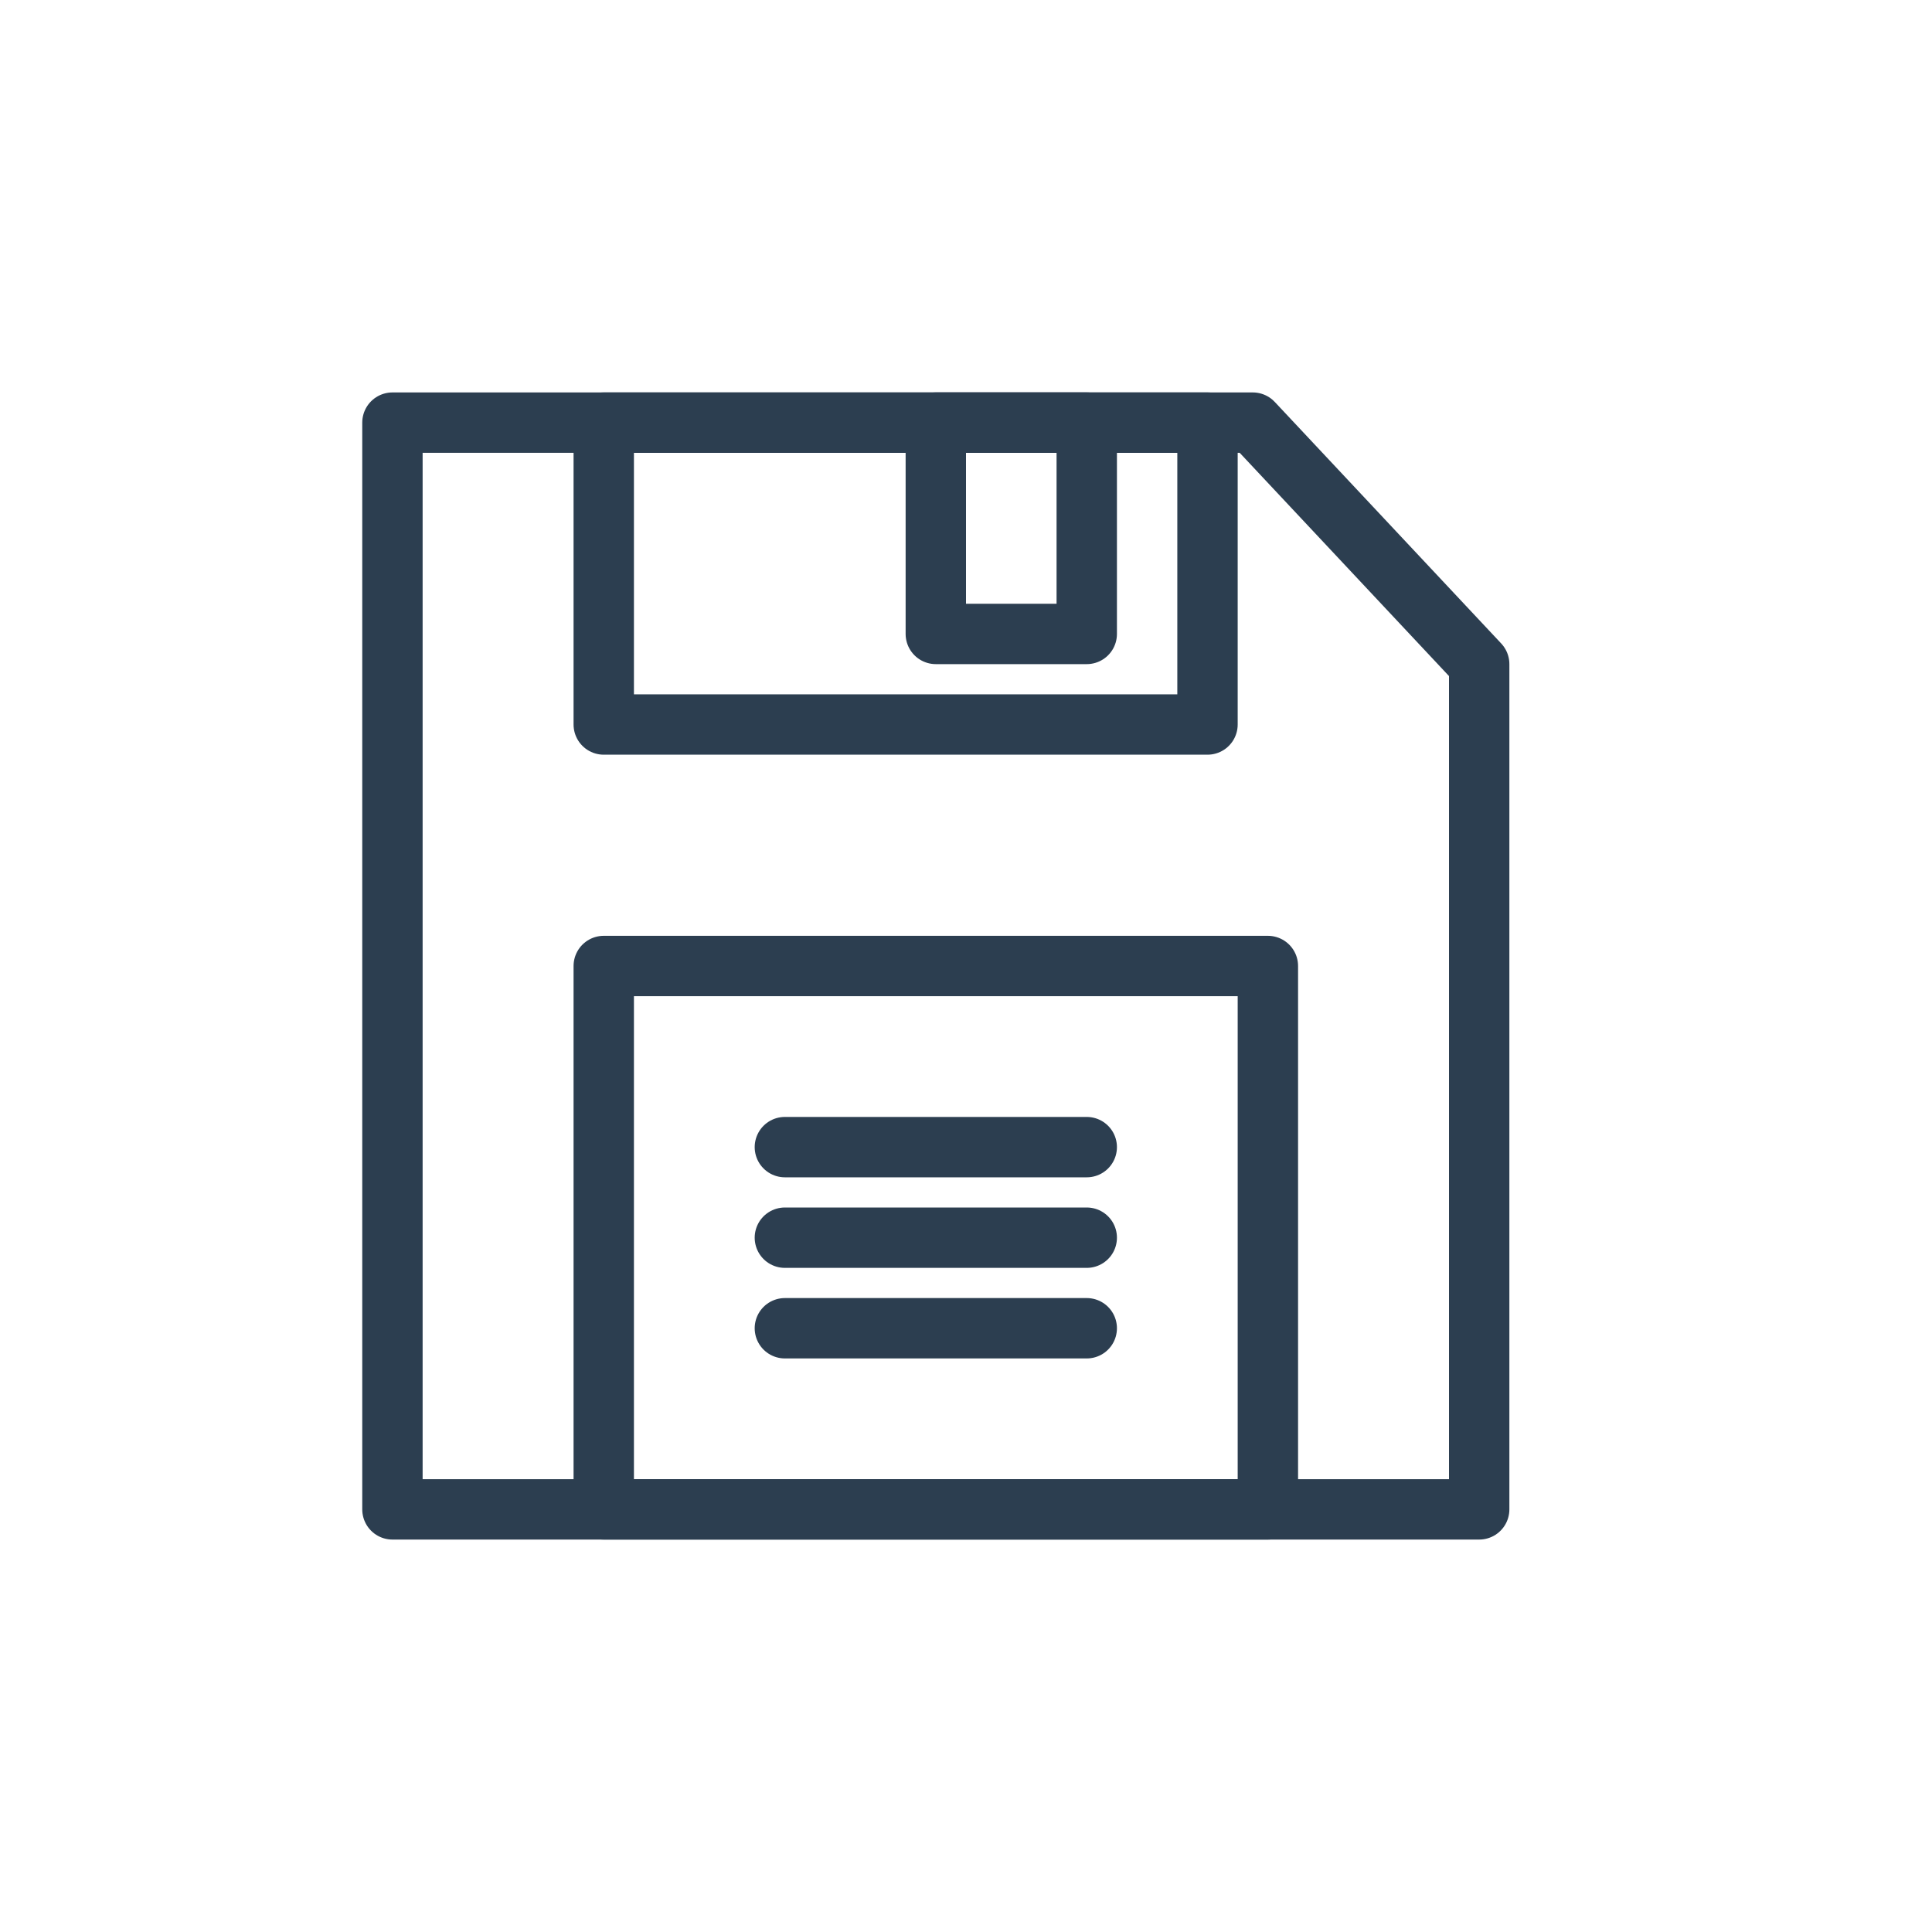
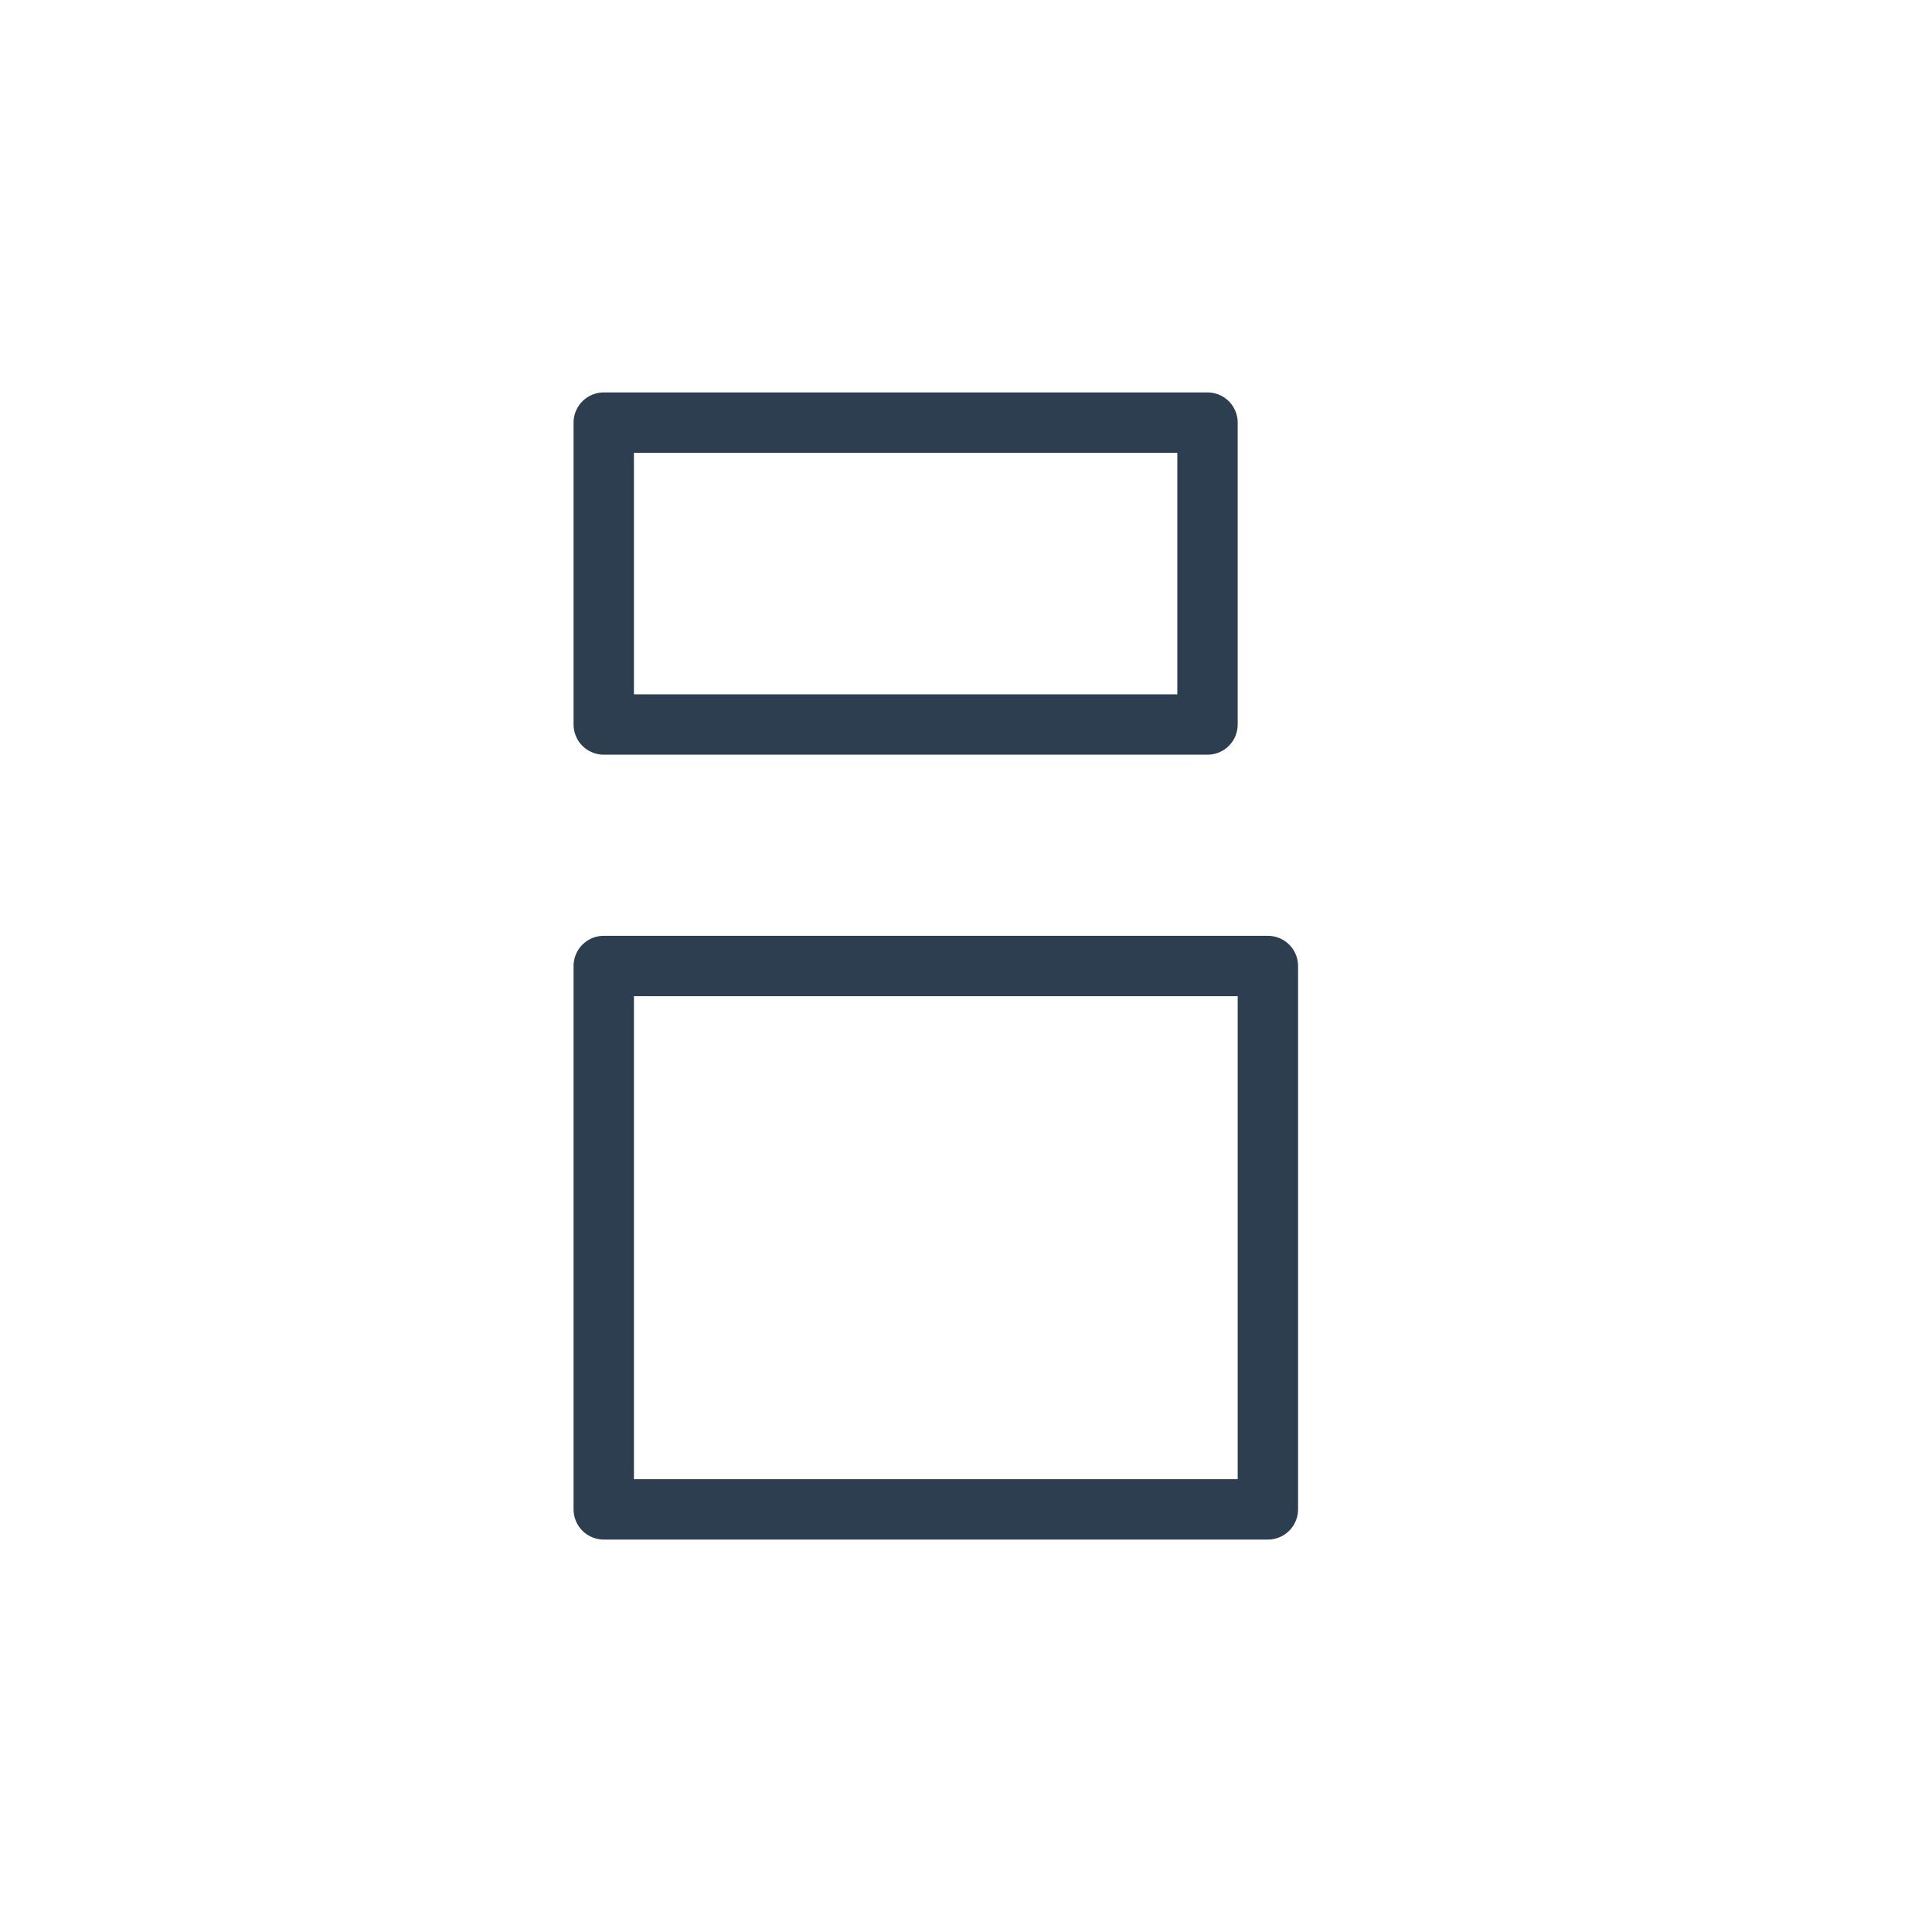
<svg xmlns="http://www.w3.org/2000/svg" enable-background="new 0 0 64 64" id="Layer_1" version="1.1" viewBox="0 0 64 64" xml:space="preserve">
-   <polygon fill="none" points="  49,50 13,50 13,14 41.5,14 49,22 " stroke="#2C3E50" stroke-linecap="round" stroke-linejoin="round" stroke-miterlimit="10" stroke-width="2" />
  <rect fill="none" height="10" stroke="#2C3E50" stroke-linecap="round" stroke-linejoin="round" stroke-miterlimit="10" stroke-width="2" width="20" x="20" y="14" />
  <rect fill="none" height="18" stroke="#2C3E50" stroke-linecap="round" stroke-linejoin="round" stroke-miterlimit="10" stroke-width="2" width="22" x="20" y="32" />
-   <rect fill="none" height="7" stroke="#2C3E50" stroke-linecap="round" stroke-linejoin="round" stroke-miterlimit="10" stroke-width="2" width="5" x="31" y="14" />
-   <line fill="none" stroke="#2C3E50" stroke-linecap="round" stroke-linejoin="round" stroke-miterlimit="10" stroke-width="2" x1="26" x2="36" y1="38" y2="38" />
-   <line fill="none" stroke="#2C3E50" stroke-linecap="round" stroke-linejoin="round" stroke-miterlimit="10" stroke-width="2" x1="26" x2="36" y1="41" y2="41" />
-   <line fill="none" stroke="#2C3E50" stroke-linecap="round" stroke-linejoin="round" stroke-miterlimit="10" stroke-width="2" x1="26" x2="36" y1="44" y2="44" />
</svg>